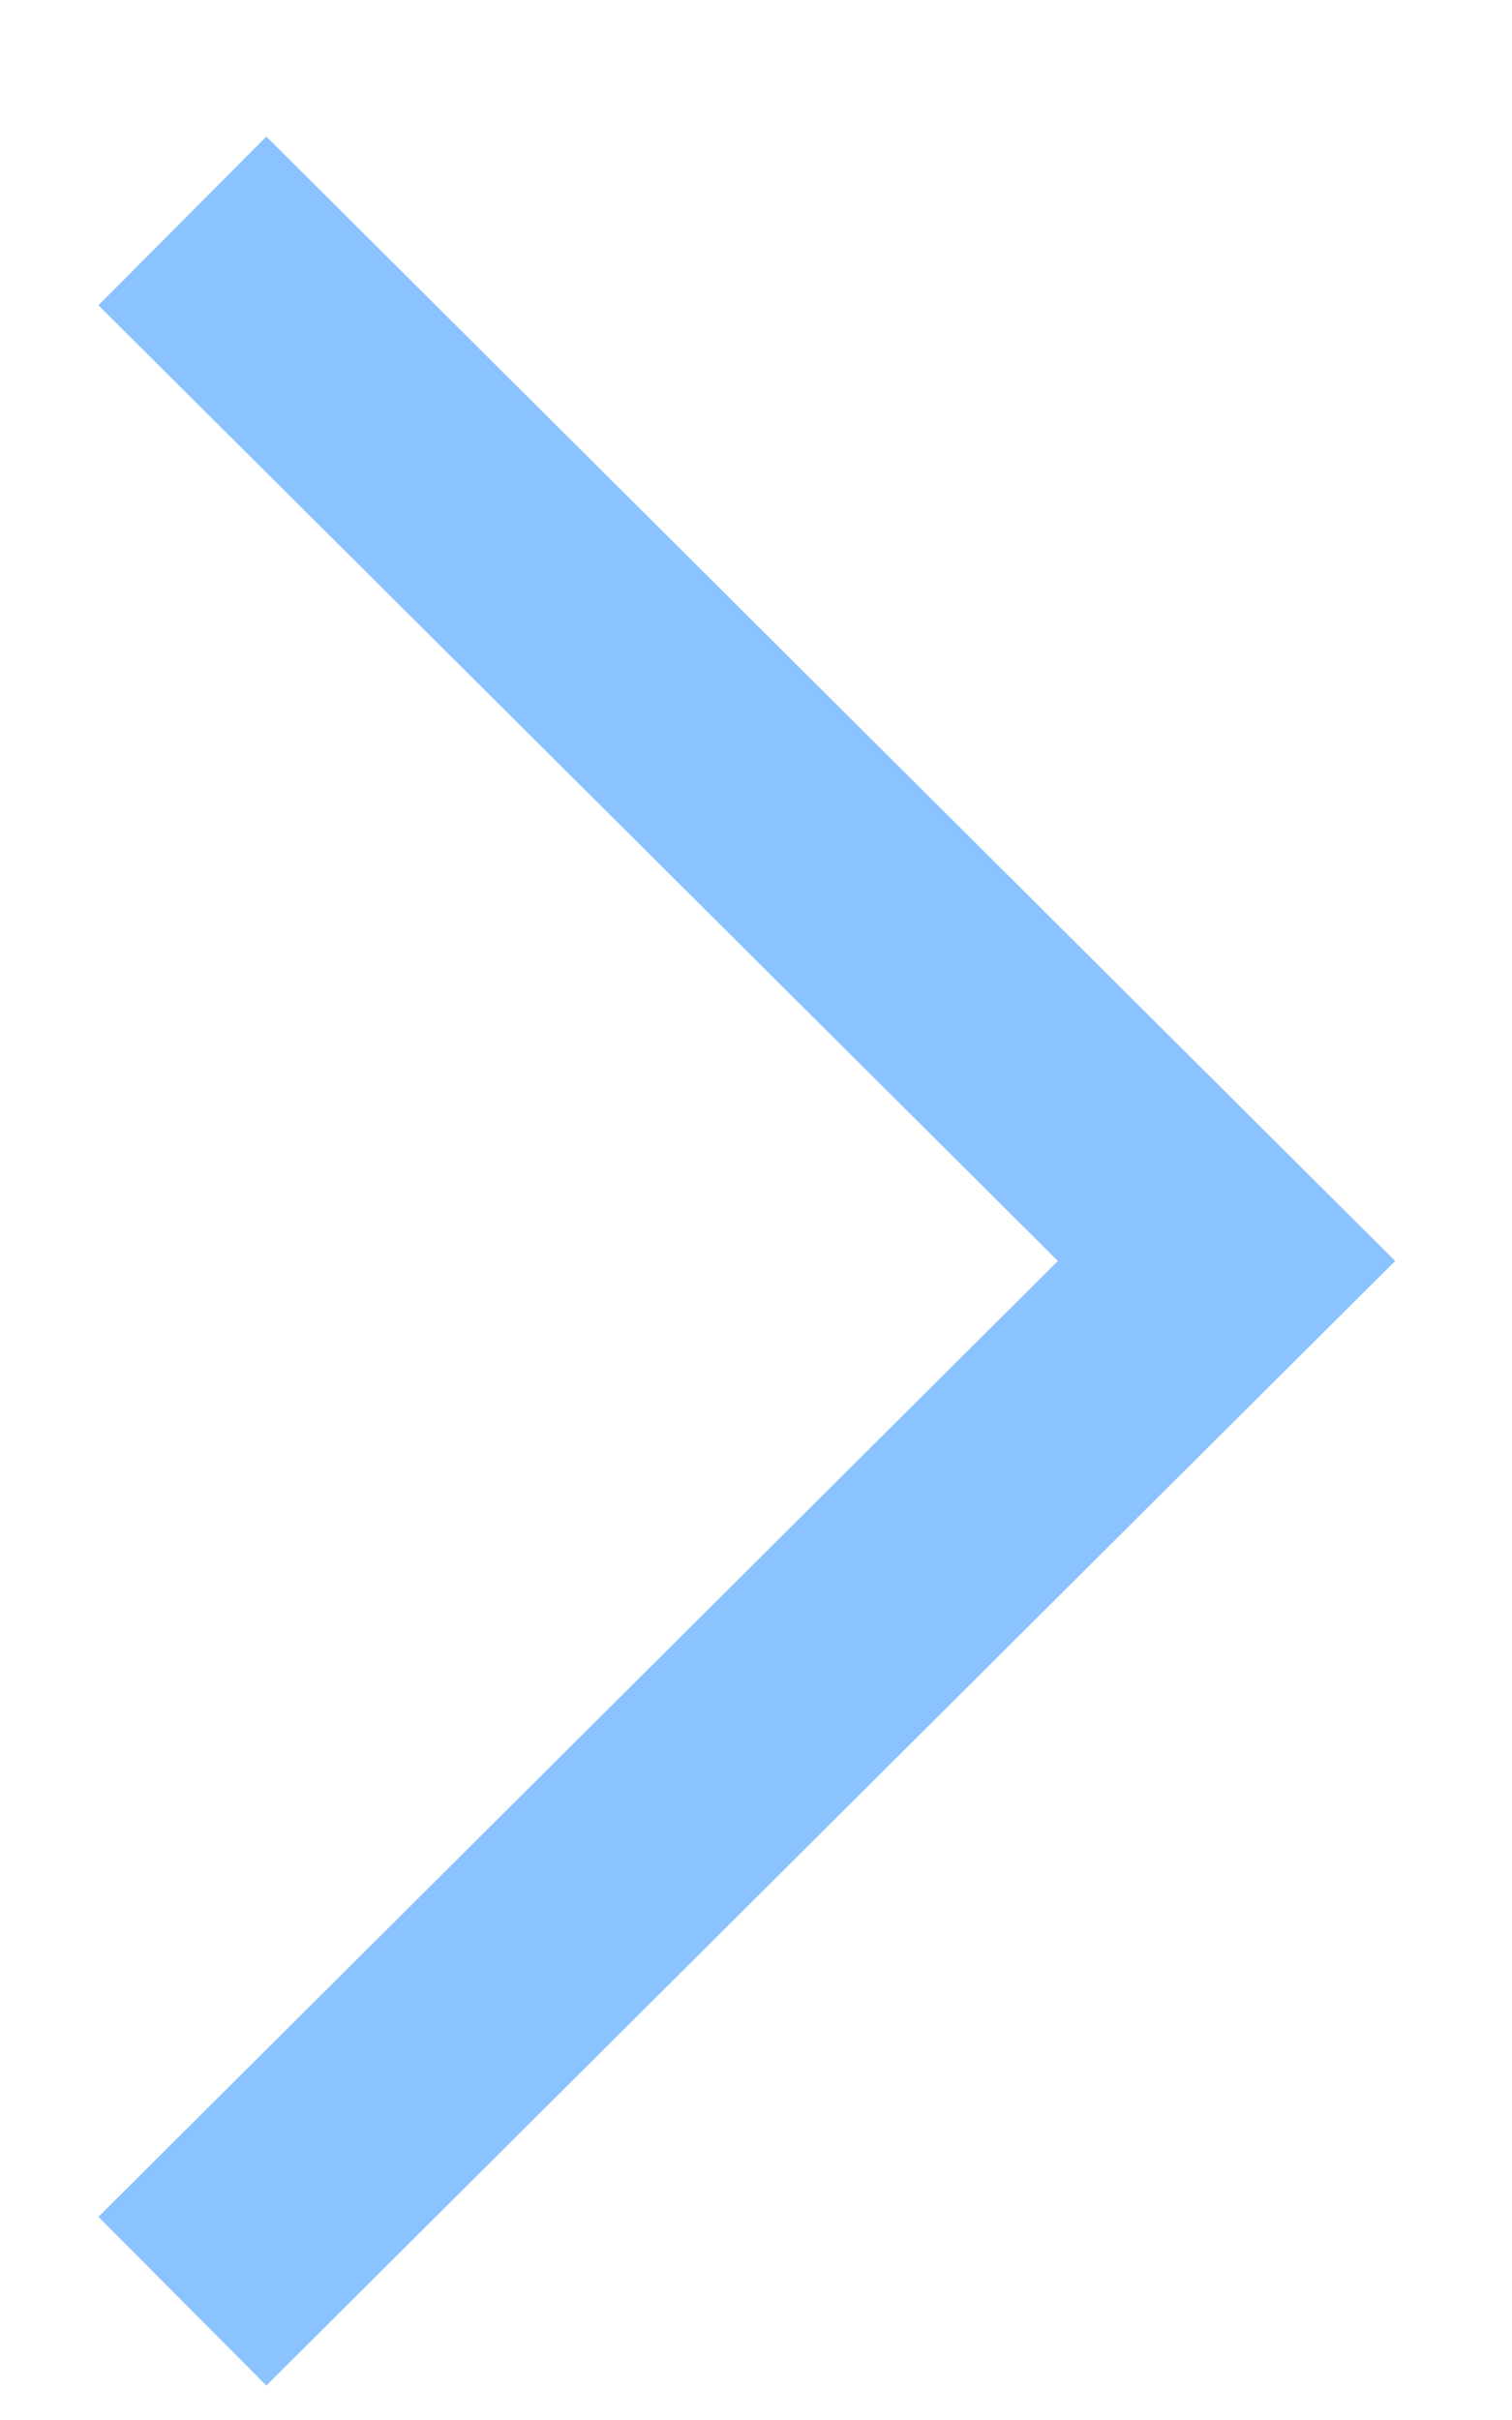
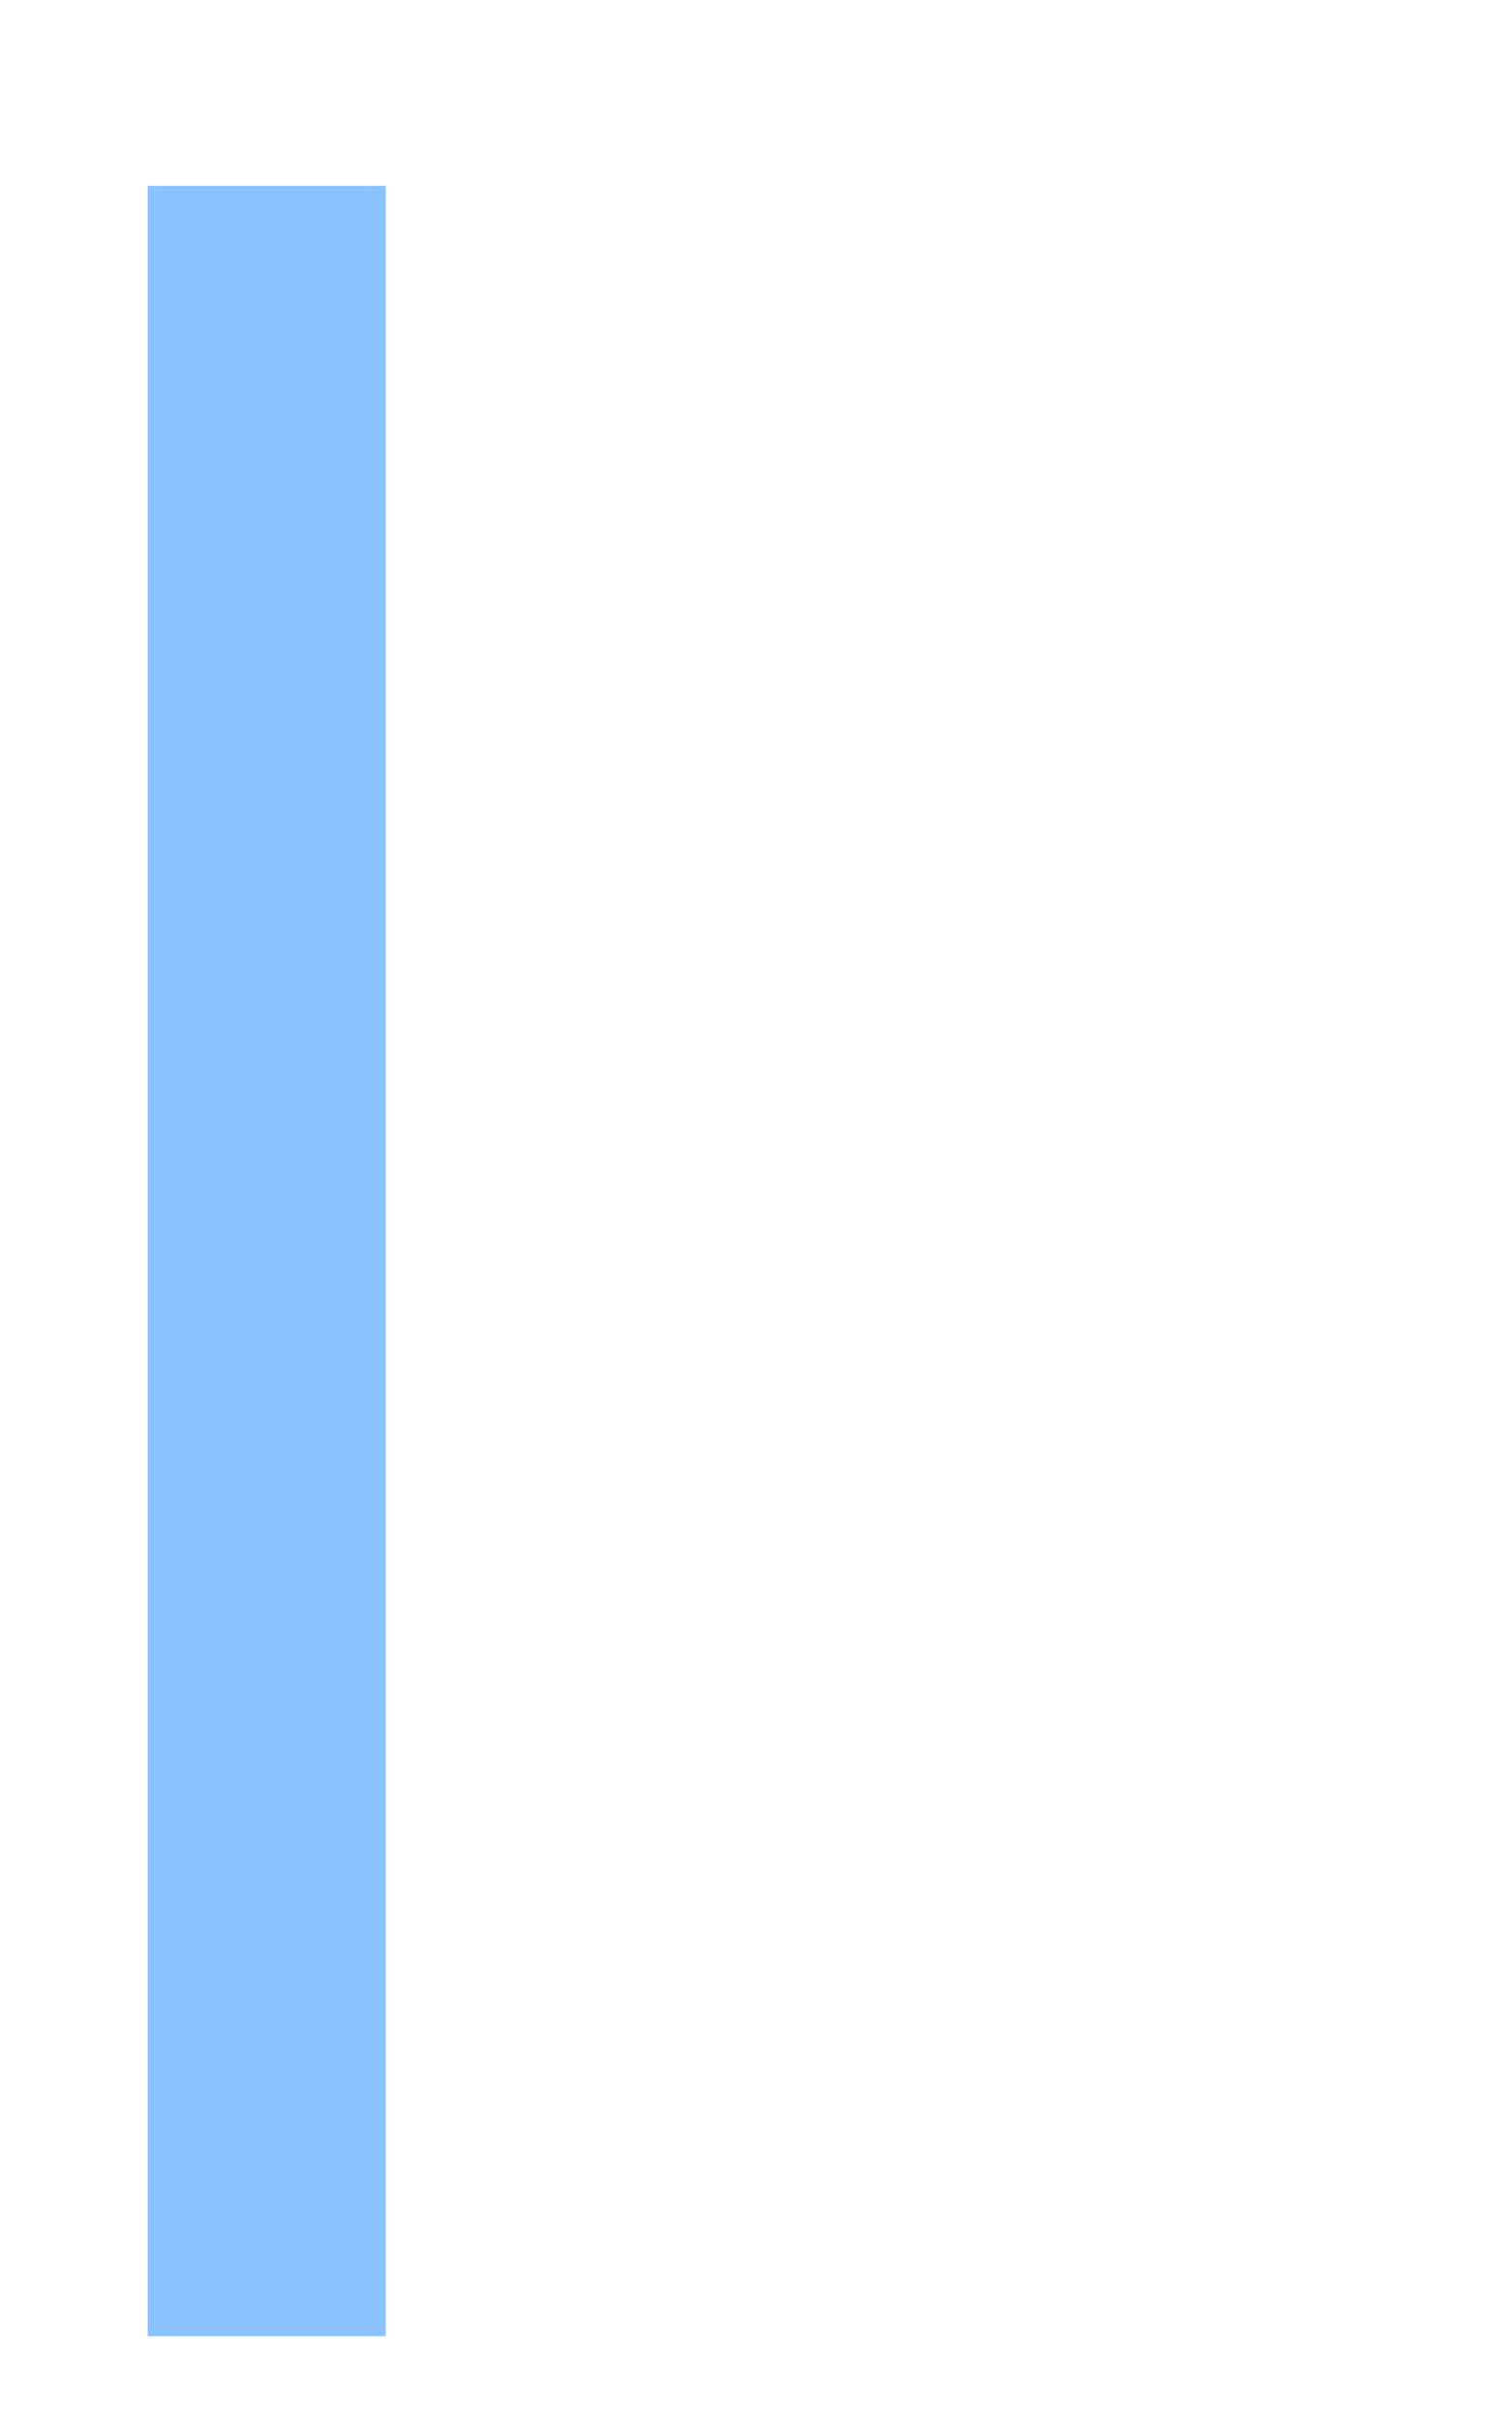
<svg xmlns="http://www.w3.org/2000/svg" width="10" height="16" viewBox="0 0 10 16" fill="none">
-   <path d="M1.764 2.016L8.112 8.337L1.764 14.659" stroke="#8AC3FF" stroke-width="1.574" stroke-linecap="square" />
+   <path d="M1.764 2.016L1.764 14.659" stroke="#8AC3FF" stroke-width="1.574" stroke-linecap="square" />
</svg>